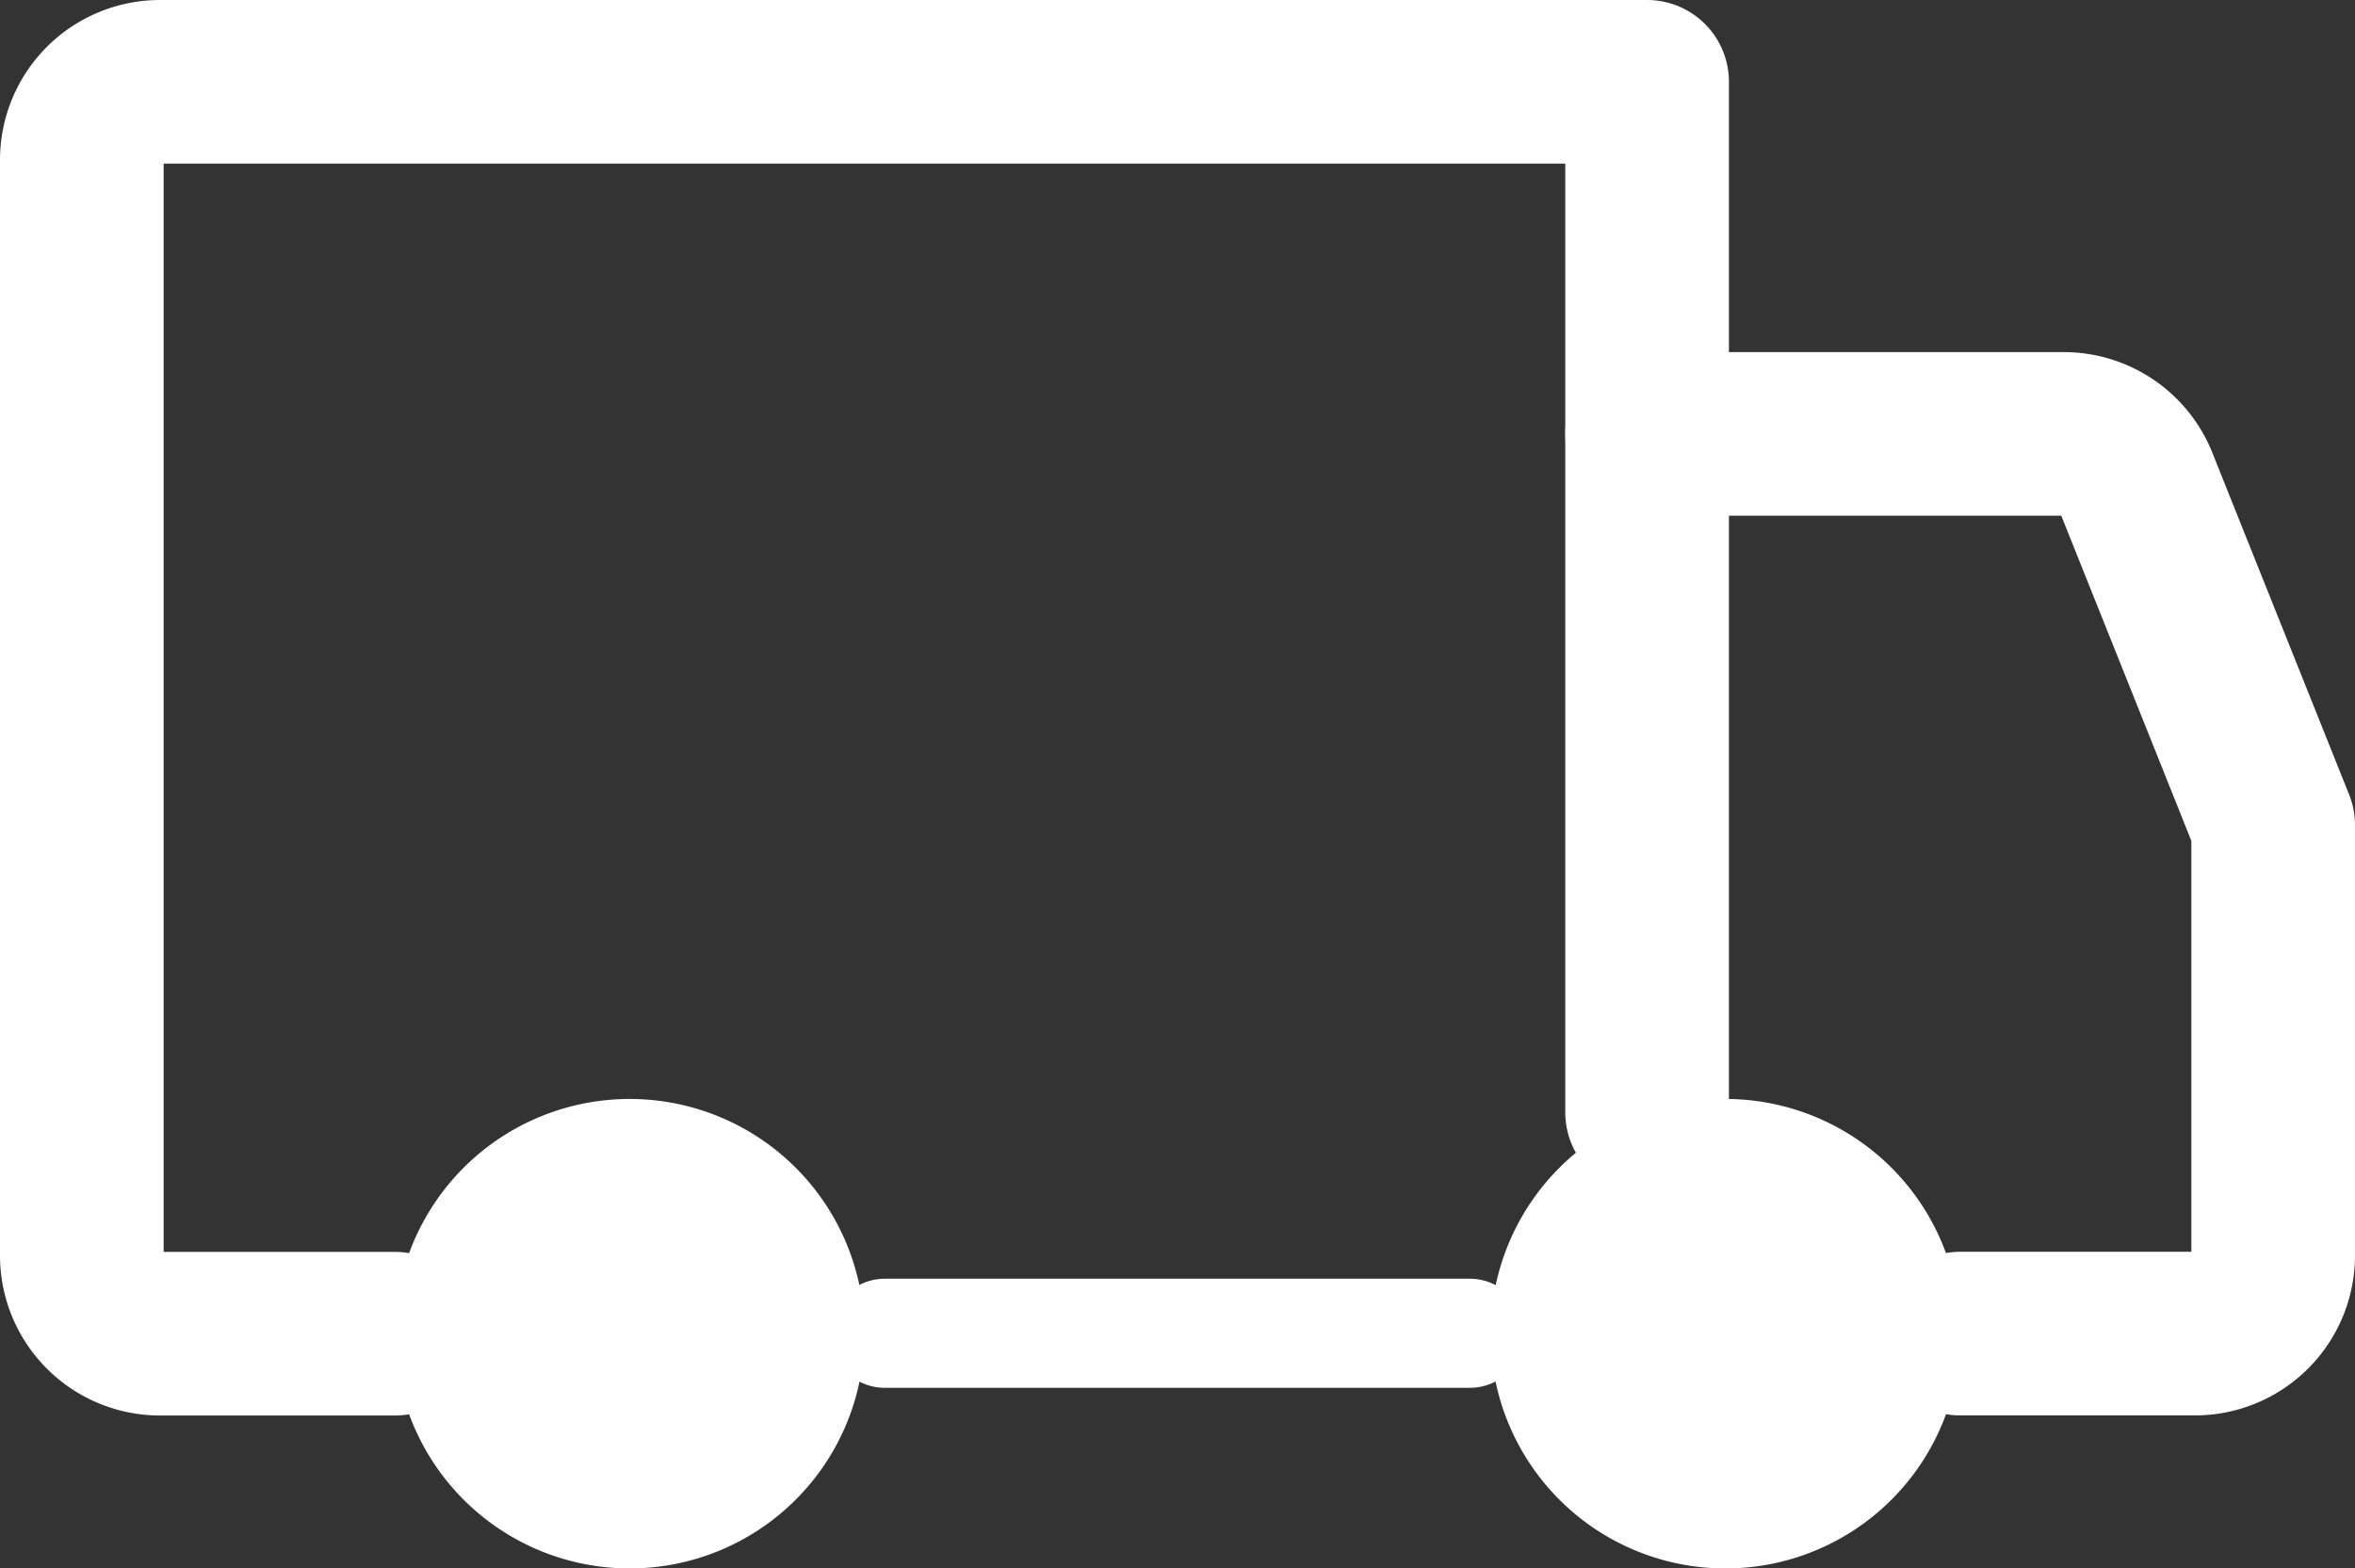
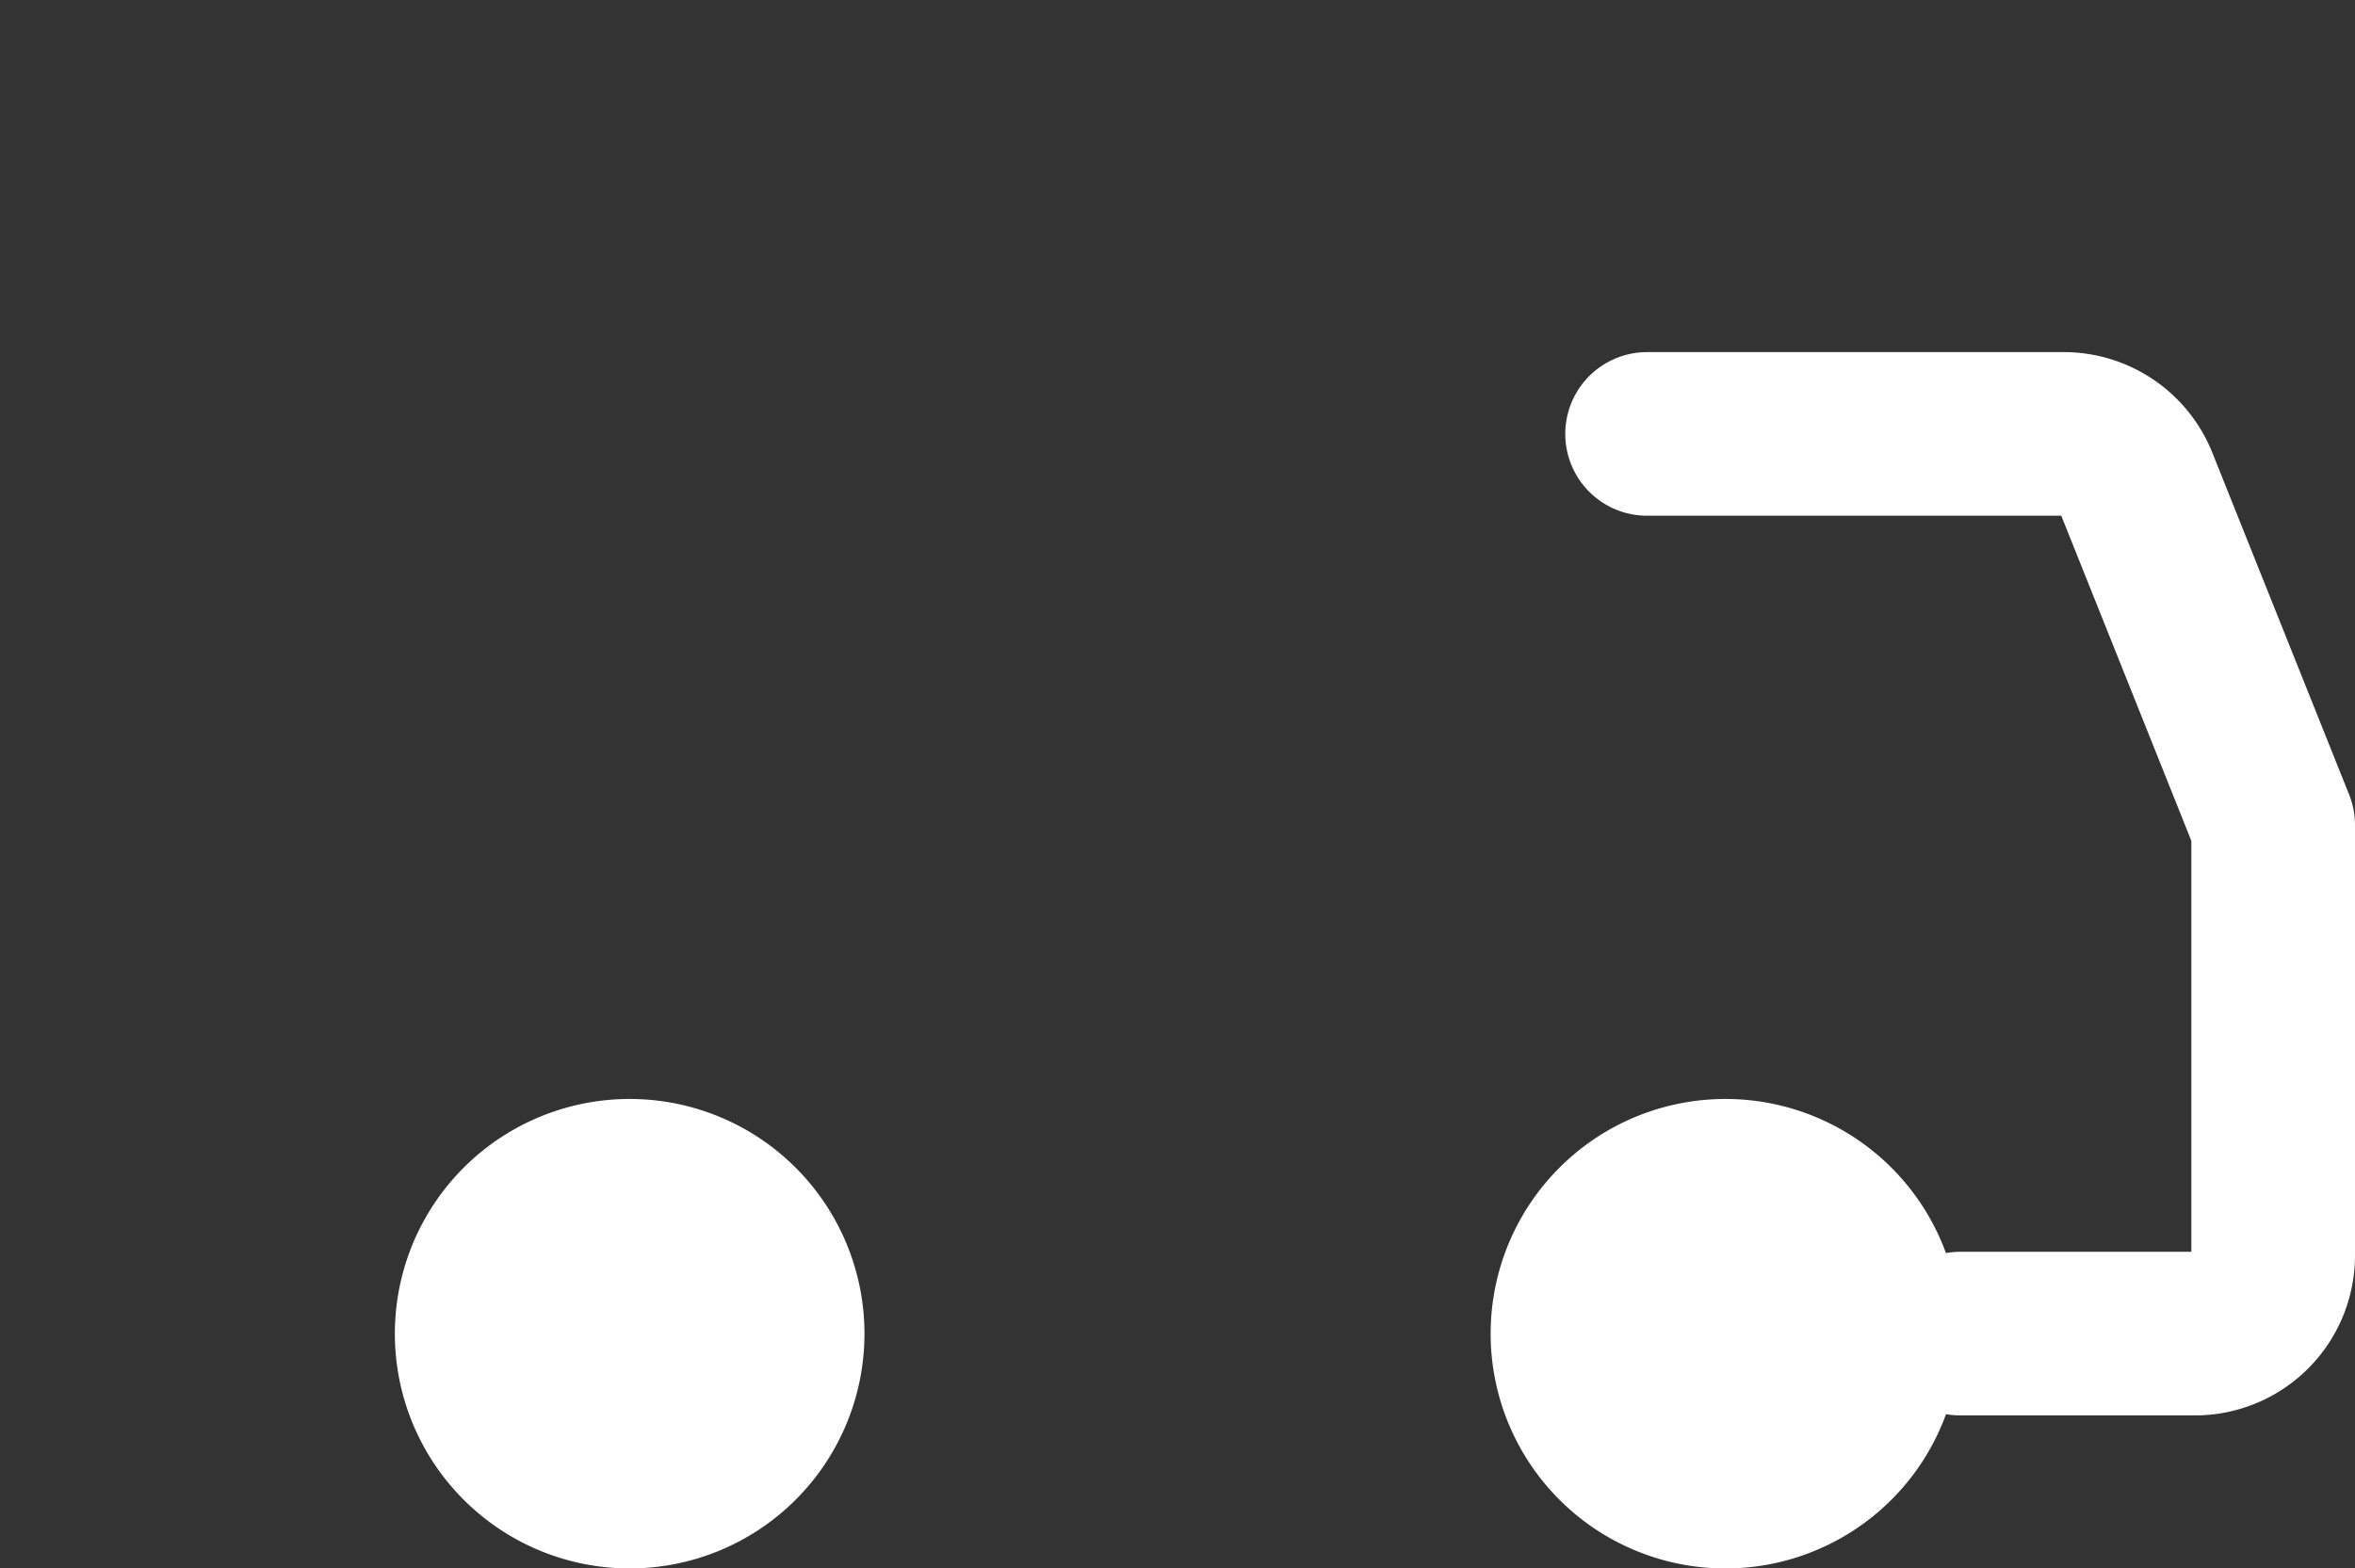
<svg xmlns="http://www.w3.org/2000/svg" width="21.584" height="14.379" viewBox="0 0 21.584 14.379">
  <rect x="0" y="0" width="21.584" height="14.379" fill="#333333" stroke="none" />
  <g id="icon-schnell-lieferung" transform="translate(-539.65 -1038.65)">
    <path id="Pfad_34" data-name="Pfad 34" d="M154.152,112A2.152,2.152,0,1,1,152,114.152,2.152,2.152,0,0,1,154.152,112" transform="translate(401.312 936.725)" fill="#fff" />
    <path id="Pfad_35" data-name="Pfad 35" d="M42.152,112A2.152,2.152,0,1,1,40,114.152,2.152,2.152,0,0,1,42.152,112" transform="translate(503.269 936.725)" fill="#fff" />
-     <line id="Linie_24" data-name="Linie 24" x1="5.365" transform="translate(547.758 1050.873)" fill="none" stroke="#fff" stroke-linecap="round" stroke-linejoin="round" stroke-width="1" />
    <path id="Pfad_36" data-name="Pfad 36" d="M168,44h3.818a.717.717,0,0,1,.665.448l1.255,3.138v3.945a.717.717,0,0,1-.717.717h-2.152" transform="translate(386.746 998.628)" fill="none" stroke="#fff" stroke-linecap="round" stroke-linejoin="round" stroke-width="1.5" />
-     <path id="Pfad_37" data-name="Pfad 37" d="M10.869,19.477H8.717A.717.717,0,0,1,8,18.759V8.717A.717.717,0,0,1,8.717,8H22.346v9.448" transform="translate(532.4 1031.4)" fill="none" stroke="#fff" stroke-linecap="round" stroke-linejoin="round" stroke-width="1.5" />
  </g>
</svg>